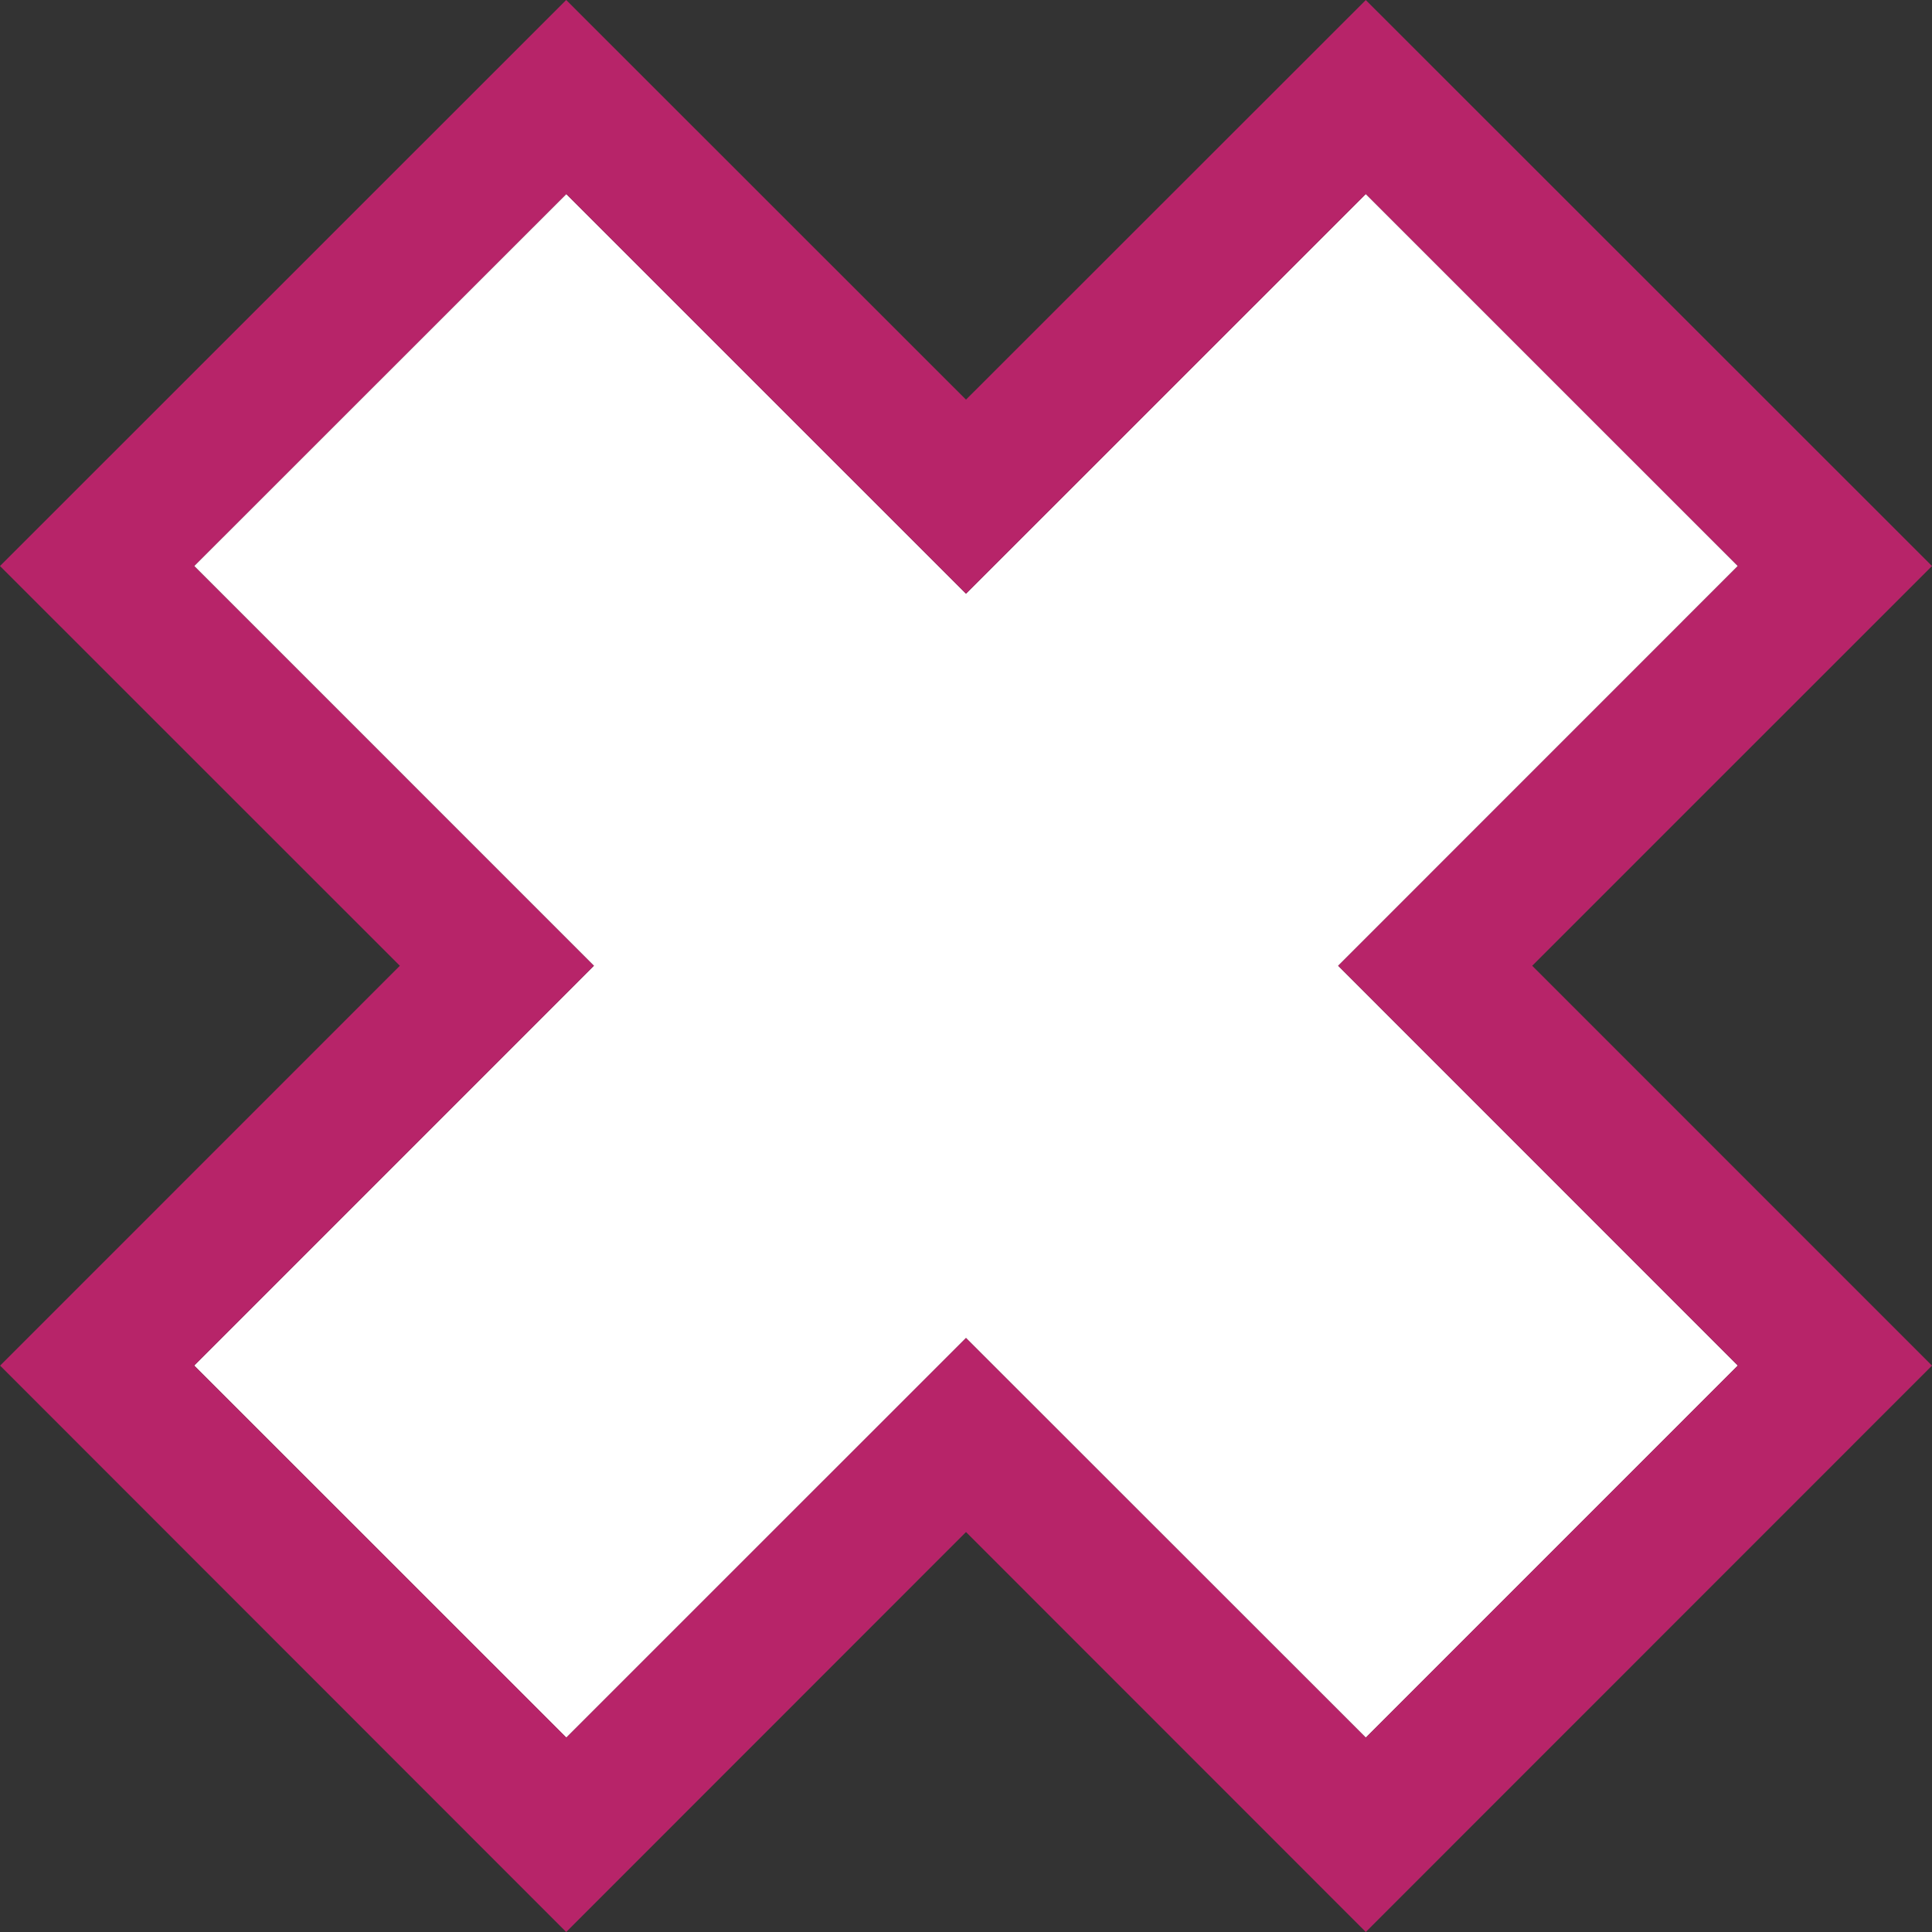
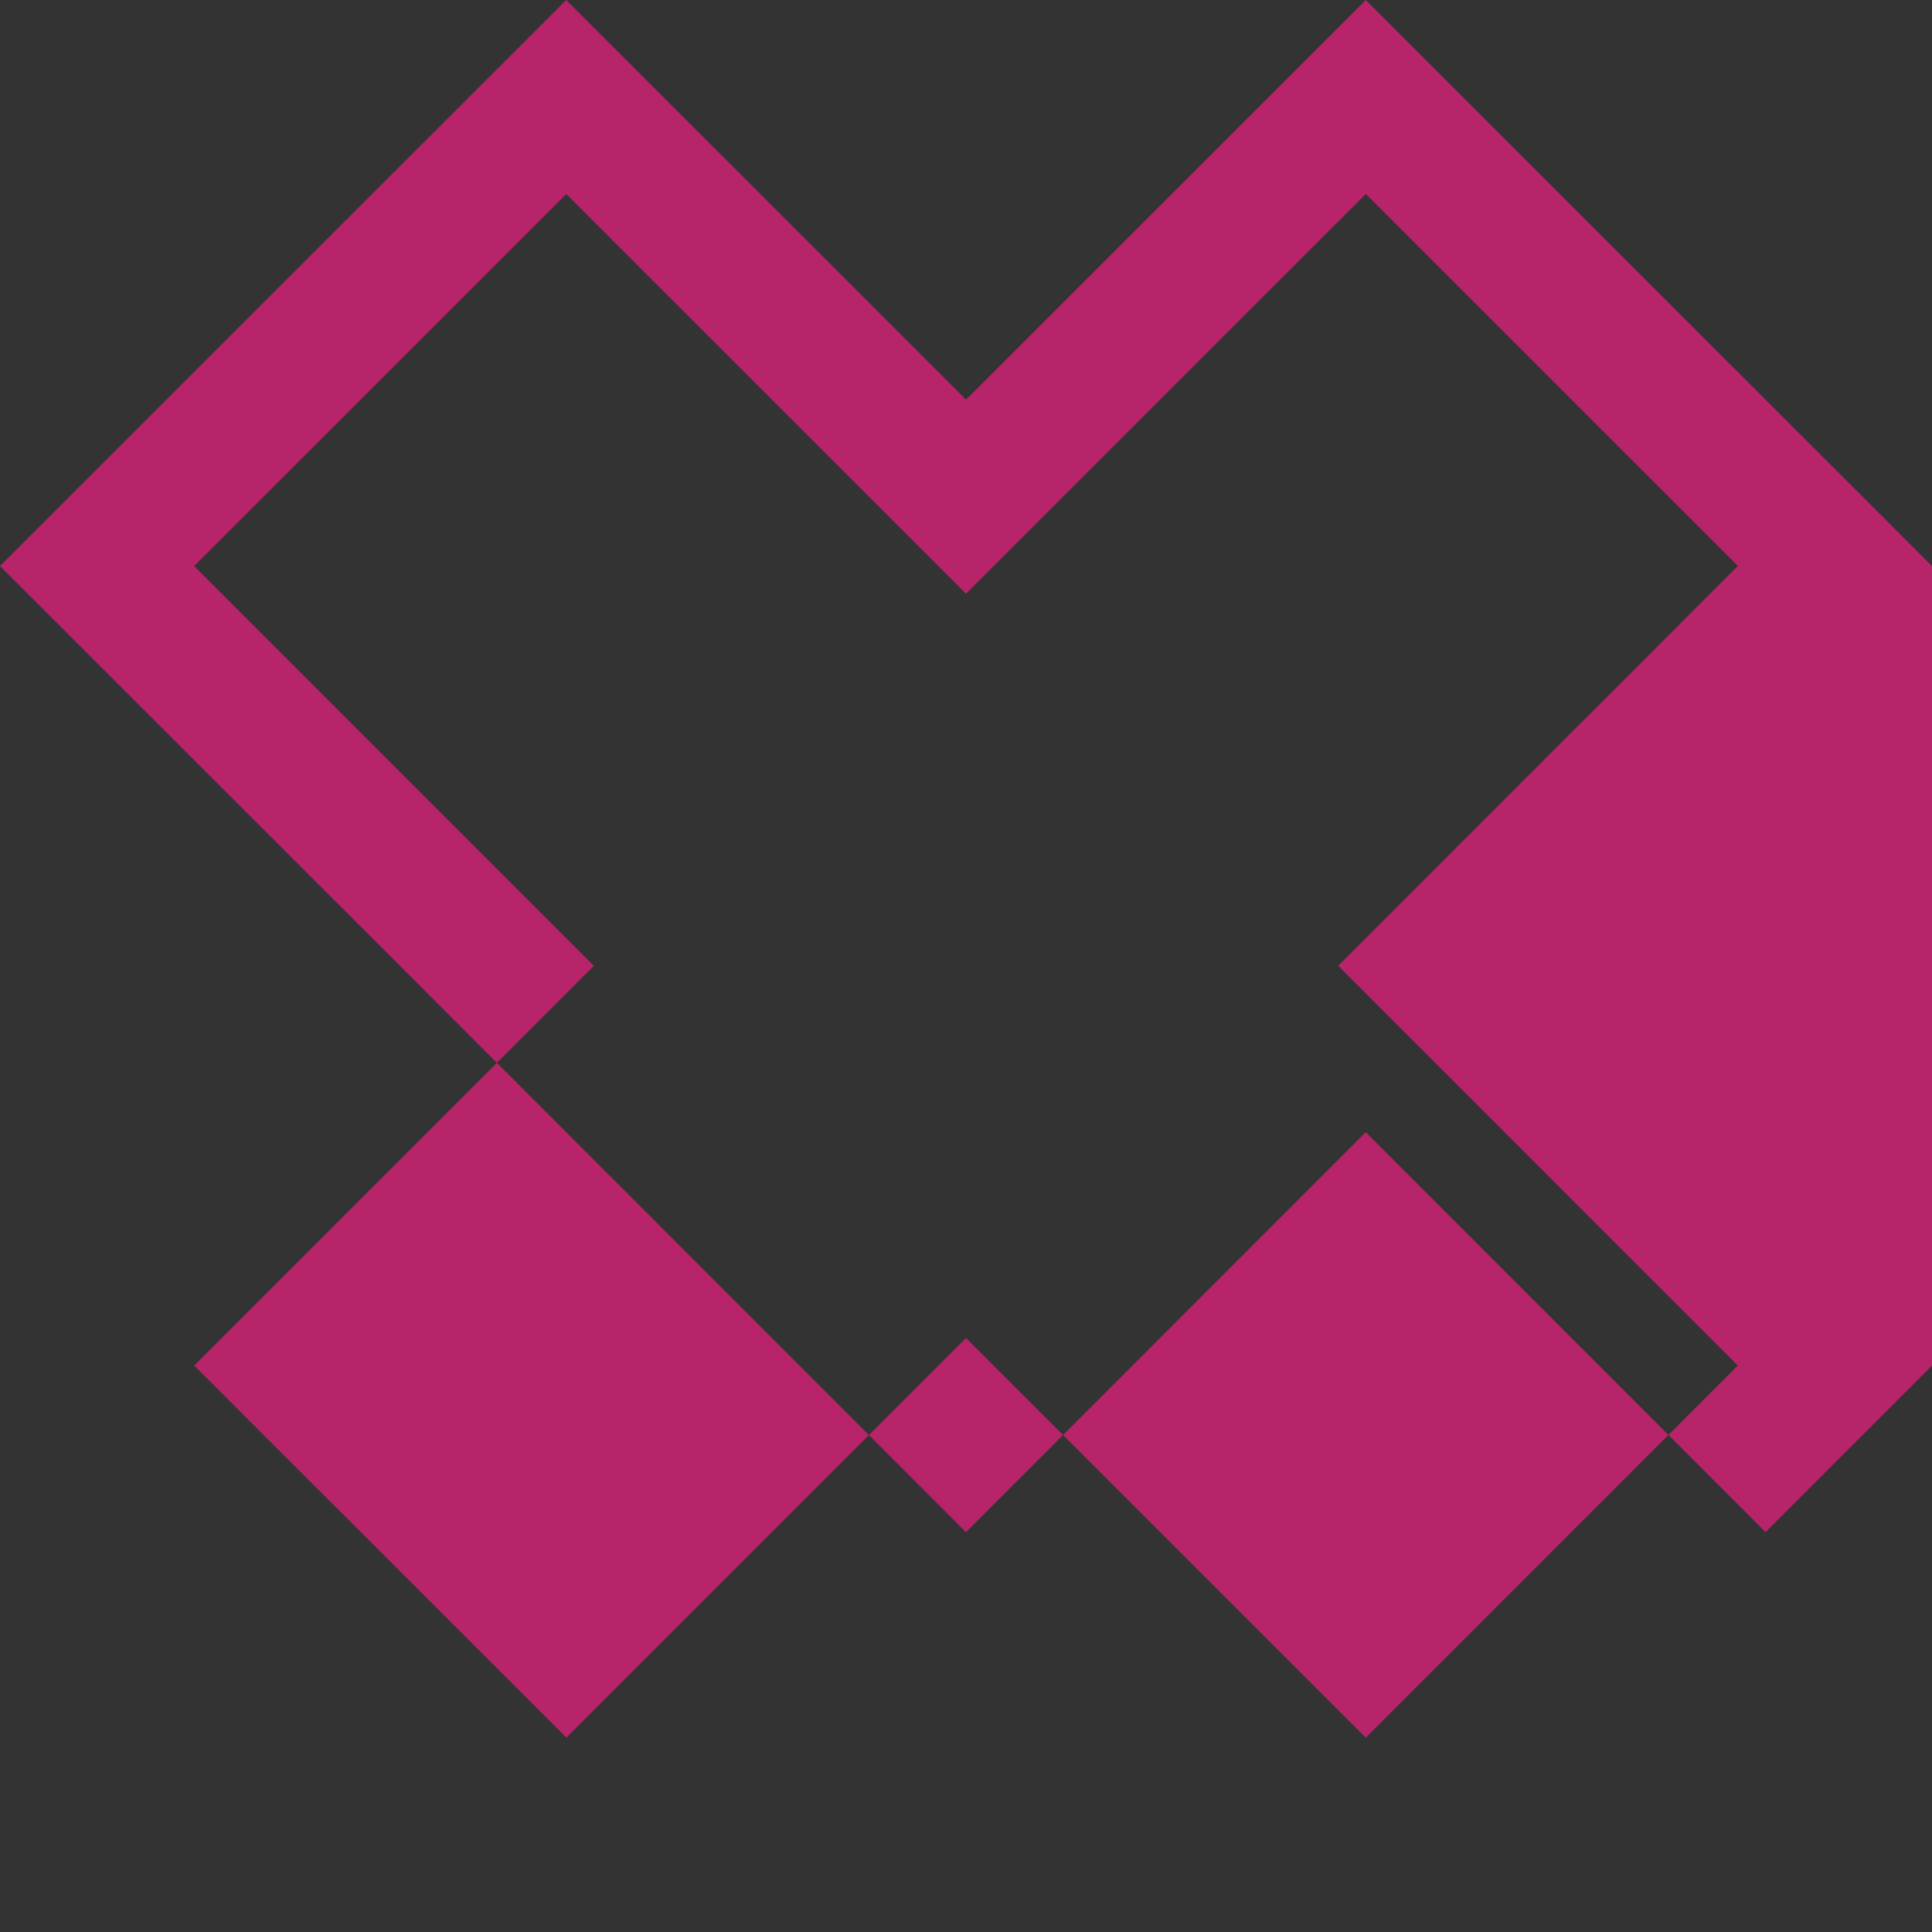
<svg xmlns="http://www.w3.org/2000/svg" id="uuid-a96db84b-5250-427d-96fd-5ac6d4fa78a8" viewBox="0 0 512 512">
  <rect x="0" y="0" width="512" height="512" fill="#333333" stroke="none" />
  <defs>
    <style>.uuid-384db755-2392-4c33-98d4-9a99d4f3761b{fill:#fff;}.uuid-f0df2630-ec5d-41ef-802b-1c8880734c1c{fill:#b72469;}</style>
  </defs>
  <g id="uuid-6025fa6f-5500-4037-9284-49cf9530c0df">
-     <polygon class="uuid-384db755-2392-4c33-98d4-9a99d4f3761b" points="256 354.584 361.95 460.492 460.547 361.888 354.629 255.94 460.547 150 361.95 51.412 256 157.336 150.066 51.42 51.453 150 157.387 255.94 51.453 361.888 150.082 460.484 256 354.584" />
-     <path class="uuid-f0df2630-ec5d-41ef-802b-1c8880734c1c" d="M512,150L361.95.016l-105.95,105.892L150.05,0,0,150l105.966,105.94L.032,361.904l150.018,150.096,105.95-105.996,105.95,105.988,150.05-150.088-105.95-105.964,105.95-105.94ZM157.387,255.94l-105.934-105.94,98.613-98.58,105.934,105.916,105.95-105.924,98.597,98.588-105.918,105.94,105.918,105.948-98.597,98.604-105.95-105.908-105.918,105.9-98.629-98.596,105.934-105.948Z" />
+     <path class="uuid-f0df2630-ec5d-41ef-802b-1c8880734c1c" d="M512,150L361.95.016l-105.95,105.892L150.05,0,0,150l105.966,105.94l150.018,150.096,105.95-105.996,105.95,105.988,150.05-150.088-105.95-105.964,105.95-105.94ZM157.387,255.94l-105.934-105.94,98.613-98.58,105.934,105.916,105.95-105.924,98.597,98.588-105.918,105.94,105.918,105.948-98.597,98.604-105.95-105.908-105.918,105.9-98.629-98.596,105.934-105.948Z" />
  </g>
</svg>